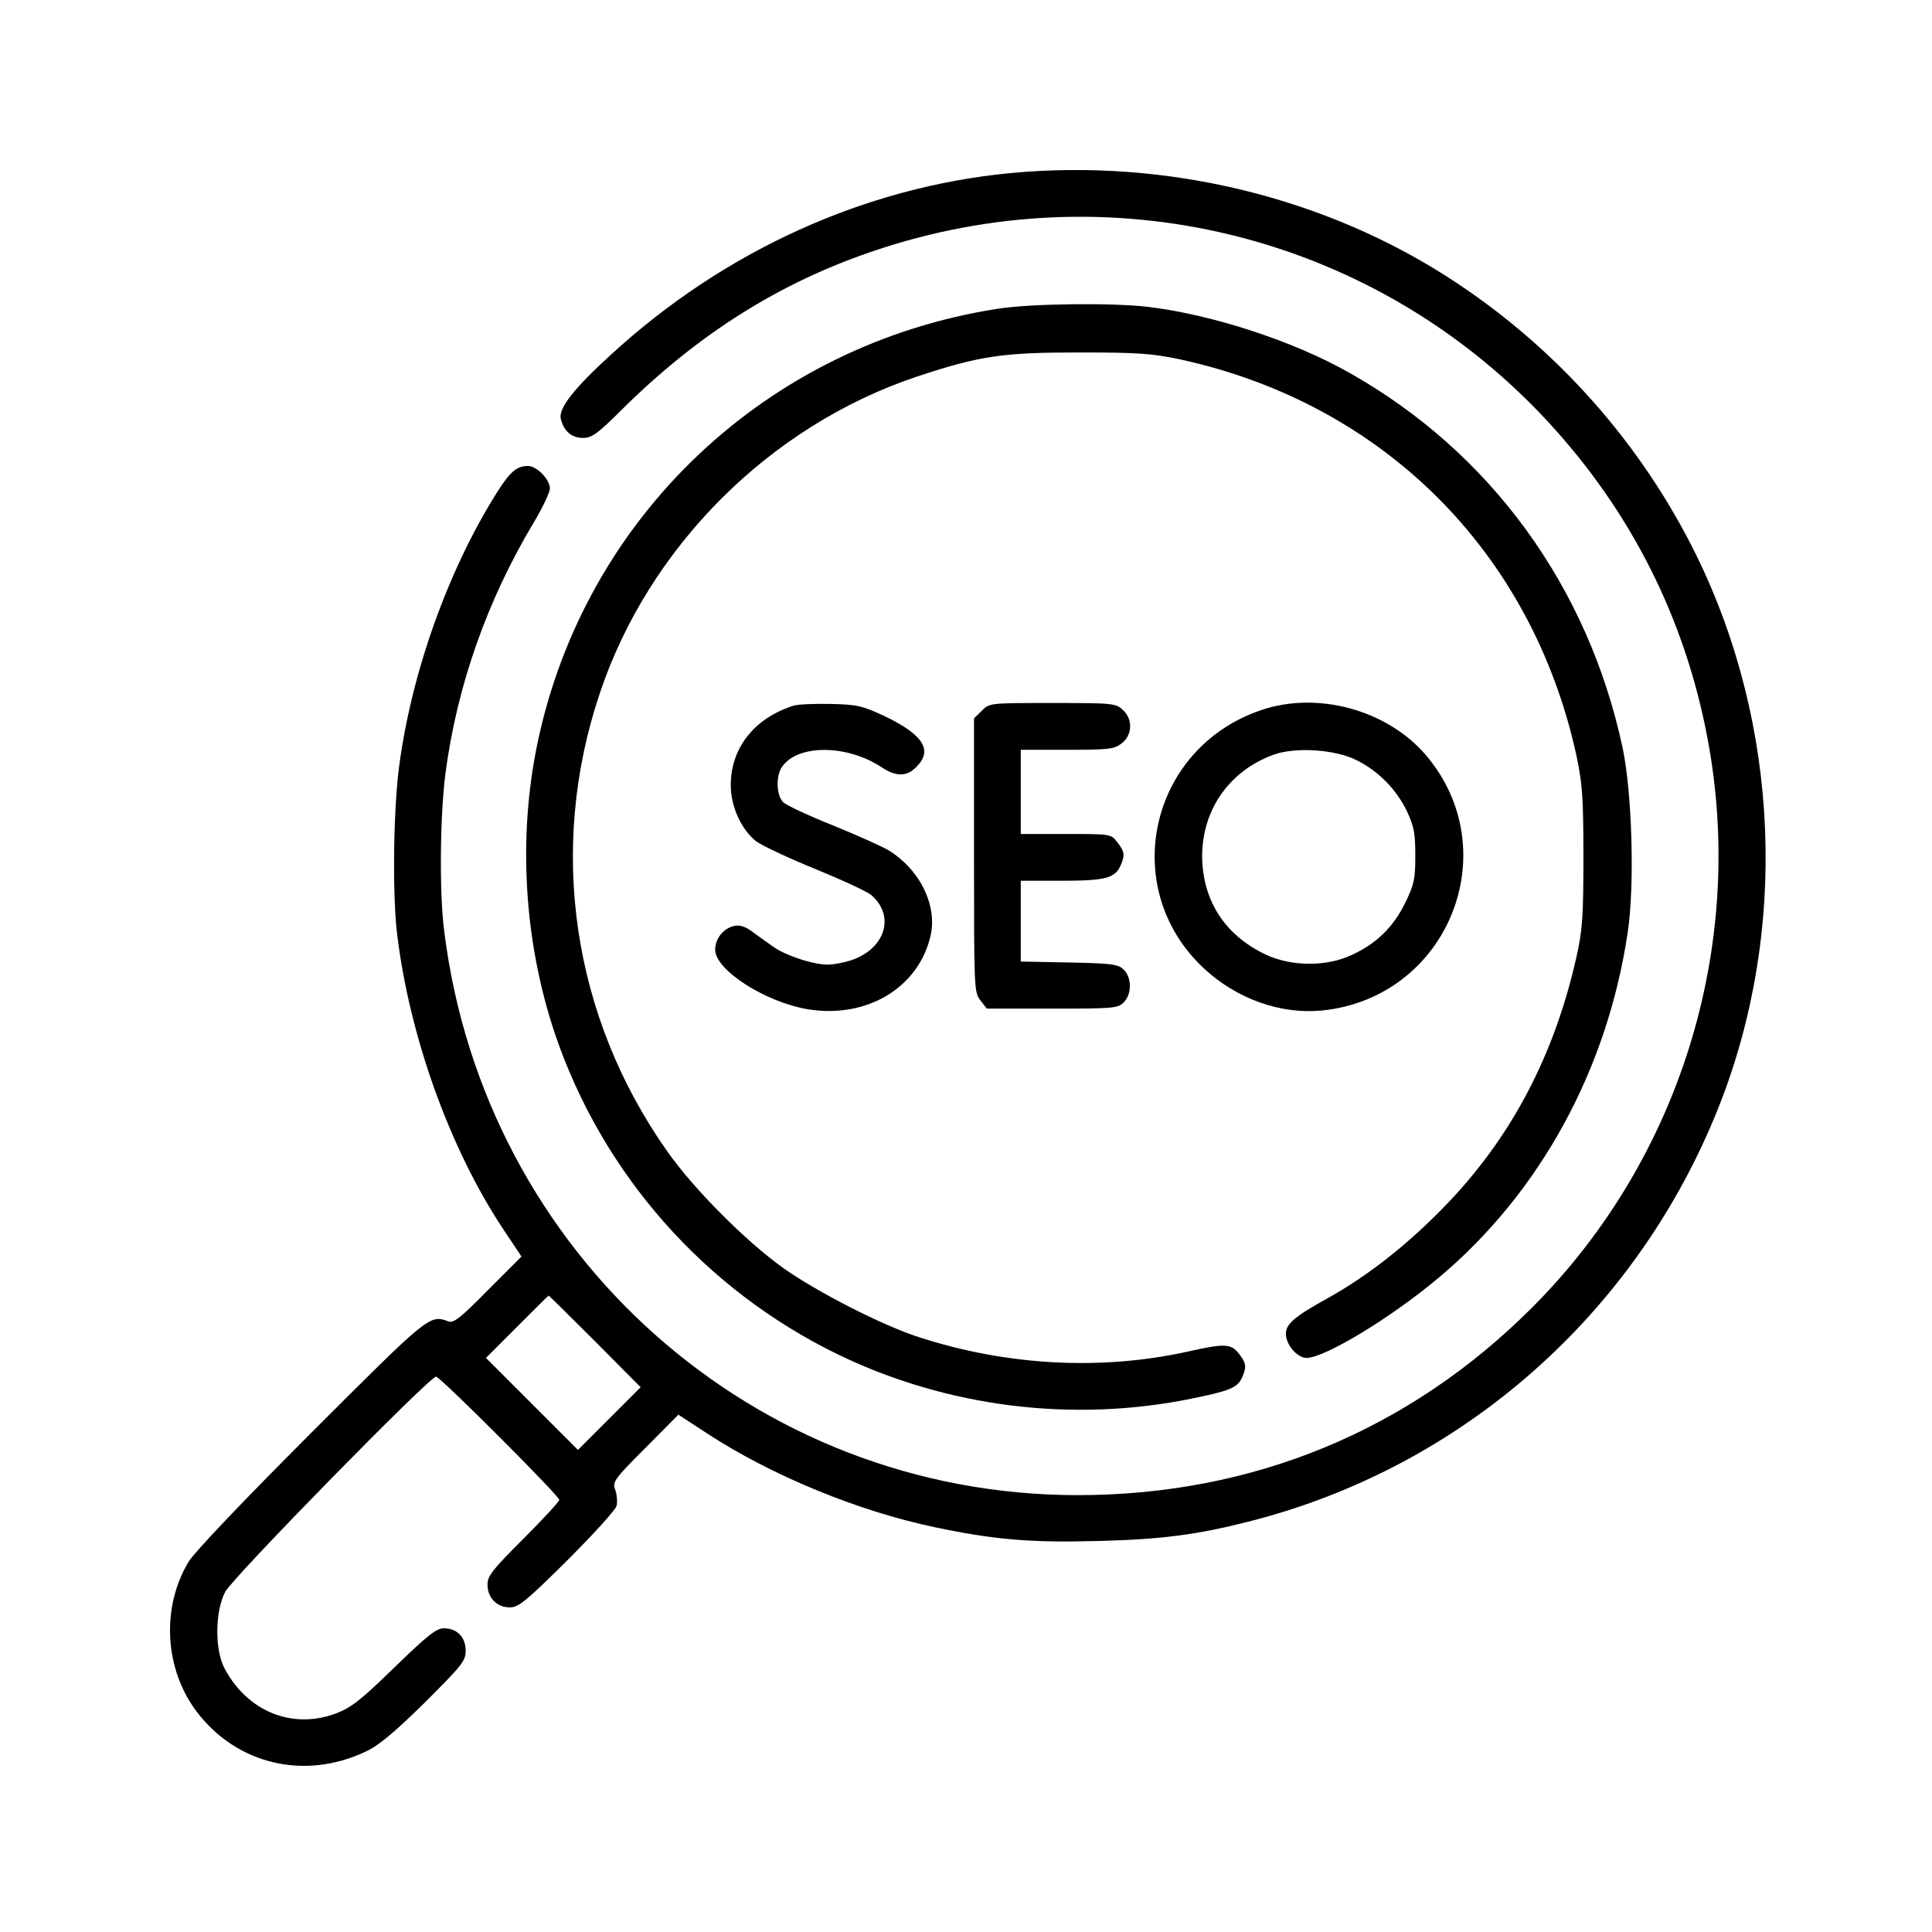
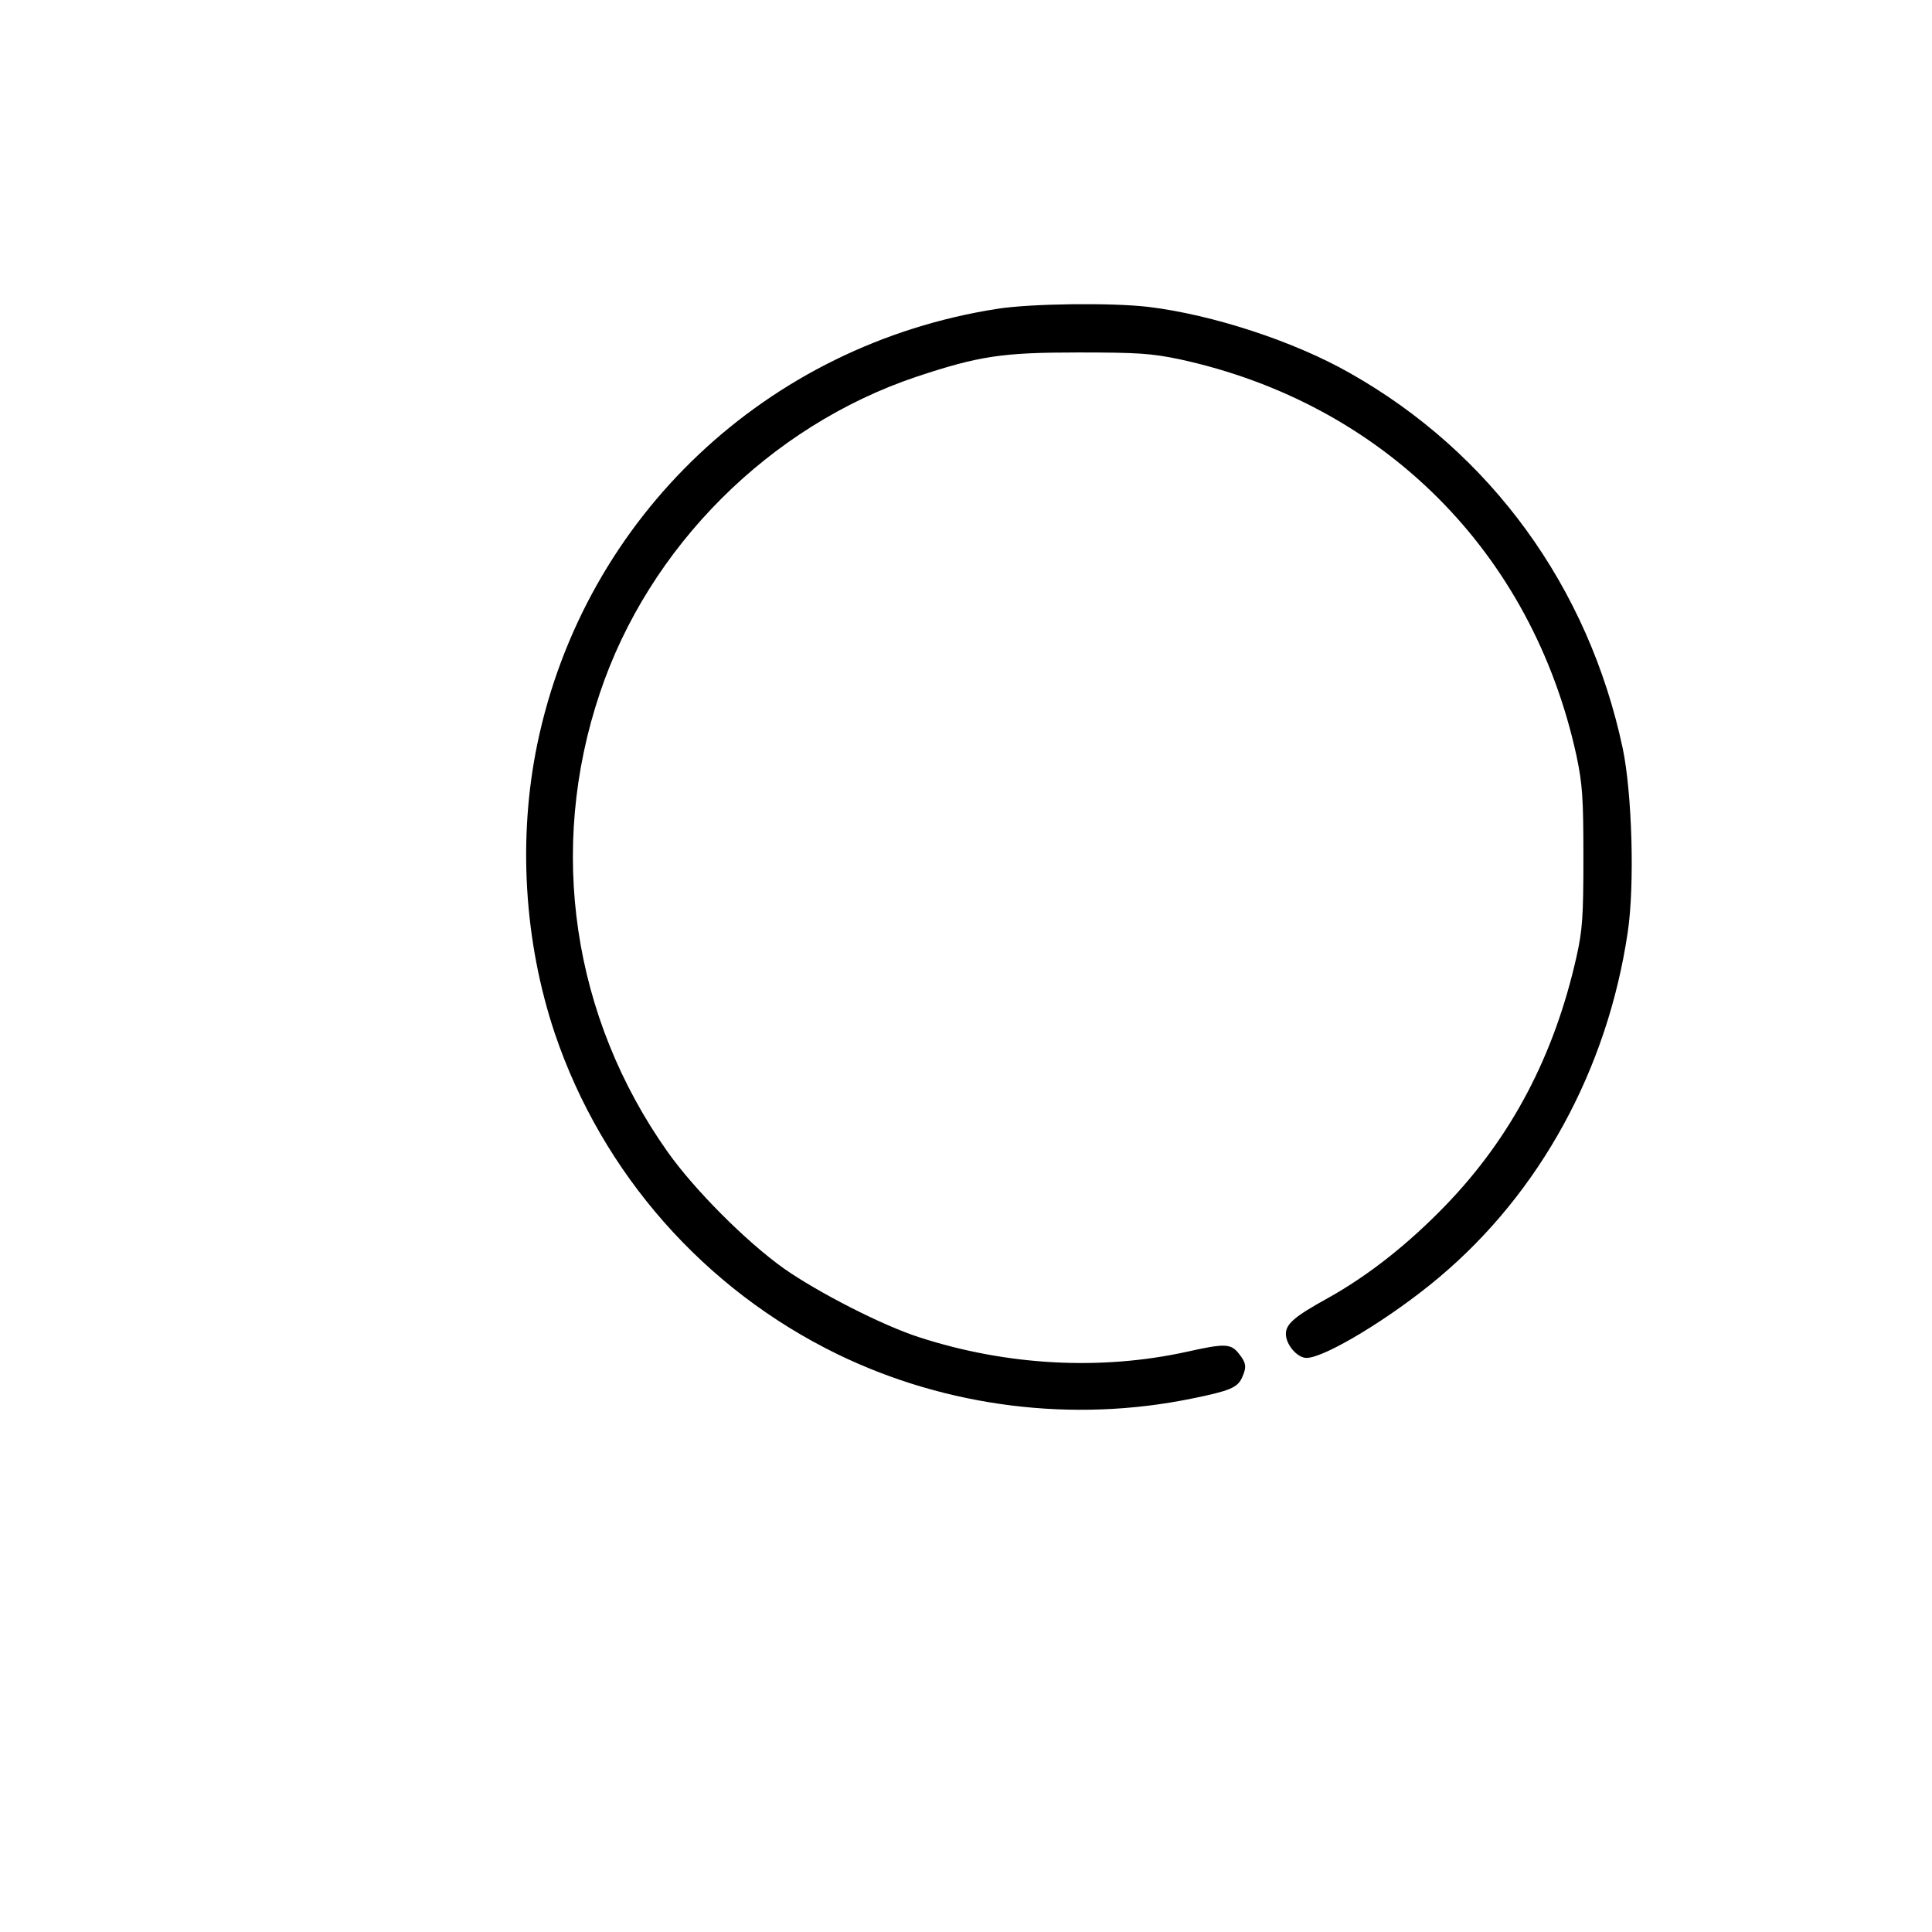
<svg xmlns="http://www.w3.org/2000/svg" width="500" height="500" viewBox="0 0 500 500" fill="none">
-   <path d="M261.357 44.808C223.745 48.44 187.426 64.905 158.208 91.701C148.362 100.66 144.488 105.745 145.133 108.408C145.941 111.636 147.958 113.331 150.864 113.331C153.204 113.331 154.657 112.282 161.195 105.745C180.727 86.455 201.631 73.218 226.005 64.986C287.022 44.243 353.931 60.466 398.484 106.875C420.437 129.796 434.965 157.238 441.341 188.231C452.56 242.307 435.691 299.127 396.627 338.272C364.747 370.233 324.311 386.94 278.871 386.94C195.255 386.94 125.279 324.631 114.948 240.854C113.656 231.007 113.898 210.91 115.271 200.257C118.257 177.496 126.086 155.301 138.192 135.123C140.452 131.33 142.309 127.456 142.309 126.407C142.309 124.066 138.919 120.595 136.659 120.595C133.753 120.595 132.058 121.967 128.507 127.617C115.916 147.633 106.392 174.349 103.245 198.723C101.792 210.103 101.55 231.492 102.76 241.661C105.989 268.296 116.4 297.19 130.121 317.932L134.964 325.196L126.328 333.832C119.306 340.935 117.45 342.468 116.078 341.984C111.154 340.209 111.235 340.128 80.646 370.717C62.889 388.473 50.379 401.629 48.846 404.131C41.663 415.996 42.55 431.976 50.944 443.034C61.275 456.593 78.709 460.79 94.528 453.365C97.918 451.831 101.873 448.522 109.863 440.693C119.548 431.008 120.517 429.878 120.517 427.214C120.517 423.663 118.257 421.403 114.867 421.403C112.93 421.403 110.67 423.179 102.115 431.492C93.398 439.967 90.977 441.904 86.941 443.437C75.722 447.634 64.1 443.034 58.127 431.815C55.545 426.972 55.626 417.045 58.289 411.96C60.145 408.328 111.154 356.27 112.849 356.27C113.898 356.27 144.73 387.101 144.73 388.151C144.73 388.635 140.533 393.155 135.448 398.239C127.377 406.31 126.166 407.844 126.166 410.104C126.166 413.494 128.588 415.996 131.978 415.996C134.157 415.996 136.175 414.382 146.828 403.808C153.608 397.029 159.338 390.733 159.581 389.684C159.823 388.716 159.661 386.859 159.258 385.649C158.451 383.55 158.773 382.985 167.006 374.753L175.561 366.117L182.987 370.959C199.613 381.855 222.212 391.137 241.986 395.253C257.321 398.482 266.764 399.289 284.278 398.804C300.582 398.401 309.783 397.19 323.1 393.8C378.387 379.837 423.585 339.966 444.811 286.455C462.891 240.854 460.631 187.666 438.92 143.517C424.876 115.026 403.246 90.49 376.369 72.815C343.439 51.104 301.954 40.934 261.357 44.808ZM154.012 347.15L165.795 359.014L157.724 367.085L149.572 375.237L137.708 363.372L125.763 351.427L133.834 343.356C138.273 338.917 141.905 335.285 141.986 335.285C142.066 335.285 147.474 340.612 154.012 347.15Z" fill="black" />
  <path d="M258.128 79.917C198.483 89.199 151.348 133.67 139.08 192.428C133.995 216.883 135.61 243.679 143.6 267.488C155.868 303.727 182.26 333.671 216.724 350.459C244.972 364.18 277.66 368.296 308.572 361.92C318.177 359.983 320.275 359.095 321.405 356.593C322.696 353.768 322.535 352.719 320.598 350.297C318.58 347.715 316.966 347.634 307.281 349.813C284.924 354.736 260.63 353.445 237.95 346.1C228.346 343.033 211.558 334.397 202.841 328.263C192.995 321.242 179.677 307.844 172.817 298.158C148.12 263.291 141.663 219.788 155.222 179.433C167.894 141.499 199.209 110.264 237.143 97.512C253.447 92.105 259.339 91.217 279.113 91.217C294.529 91.217 297.999 91.459 305.344 92.992C358.048 104.453 396.547 142.952 408.007 195.656C409.541 203.001 409.783 206.471 409.783 221.887C409.783 237.222 409.541 240.692 408.007 247.553C402.277 273.138 391.139 294.365 374.028 312.041C364.343 322.049 354.093 330.12 343.681 335.931C335.045 340.693 332.785 342.63 332.785 345.213C332.785 348.037 335.772 351.427 338.112 351.427C342.874 351.427 360.146 340.935 372.414 330.604C398.645 308.57 415.998 276.689 421.244 241.338C423.1 229.07 422.374 205.18 419.953 193.638C411.074 151.911 385.812 117.125 349.331 96.543C334.884 88.311 313.818 81.451 297.273 79.433C287.83 78.303 266.845 78.545 258.128 79.917Z" fill="black" />
-   <path d="M205.263 182.662C195.174 185.89 189.121 193.638 189.121 203.162C189.121 208.812 191.865 214.704 195.739 217.771C197.192 218.82 204.133 222.129 211.155 224.954C218.176 227.86 224.714 230.846 225.602 231.734C232.22 237.626 228.507 246.746 218.499 249.006C214.544 249.894 213.172 249.894 208.572 248.683C205.666 247.876 201.954 246.342 200.42 245.212C198.887 244.163 196.304 242.307 194.77 241.177C192.833 239.724 191.381 239.321 189.928 239.643C187.184 240.289 185.085 242.953 185.085 245.777C185.085 251.024 197.999 259.337 209.056 261.193C224.31 263.695 237.789 255.624 240.856 242.065C242.551 234.317 238.193 225.277 230.202 220.192C228.507 219.143 221.97 216.237 215.674 213.655C209.379 211.153 203.487 208.408 202.68 207.601C200.904 205.826 200.743 200.741 202.438 198.4C206.473 192.589 219.145 192.67 228.023 198.481C231.897 201.064 234.641 201.064 237.143 198.481C241.502 194.203 239 190.168 228.911 185.325C223.18 182.662 221.889 182.339 214.948 182.178C210.751 182.097 206.393 182.258 205.263 182.662Z" fill="black" />
-   <path d="M254.093 183.953L252.075 185.89V221.322C252.075 255.947 252.075 256.835 253.77 258.933L255.384 261.032H272.333C288.152 261.032 289.282 260.951 290.816 259.418C292.995 257.238 292.914 252.88 290.735 250.862C289.282 249.49 287.507 249.329 276.611 249.087L264.181 248.844V238.352V227.94H274.674C285.892 227.94 288.475 227.295 289.928 224.147C291.219 221.403 291.058 220.354 289.121 217.932C287.507 215.834 287.426 215.834 275.804 215.834H264.181V204.938V194.042H276.207C287.103 194.042 288.395 193.881 290.332 192.347C293.076 190.168 293.237 186.132 290.574 183.711C288.798 182.016 287.991 181.935 272.333 181.935C256.11 181.935 256.03 181.935 254.093 183.953Z" fill="black" />
-   <path d="M326.328 183.791C297.434 193.638 289.363 229.796 311.478 250.539C320.033 258.529 331.413 262.565 342.148 261.516C374.755 258.206 390.17 220.192 368.944 195.333C358.935 183.711 340.937 178.787 326.328 183.791ZM351.187 196.786C356.837 199.611 361.518 204.453 364.182 210.103C365.957 213.896 366.28 215.753 366.28 221.483C366.28 227.617 365.957 228.989 363.617 233.751C360.55 239.966 356.191 244.244 349.815 247.149C343.358 250.216 334.319 250.135 327.781 247.149C317.612 242.387 311.801 234.074 311.155 223.178C310.509 210.507 317.612 199.691 329.557 195.333C335.287 193.234 345.699 193.961 351.187 196.786Z" fill="black" />
</svg>